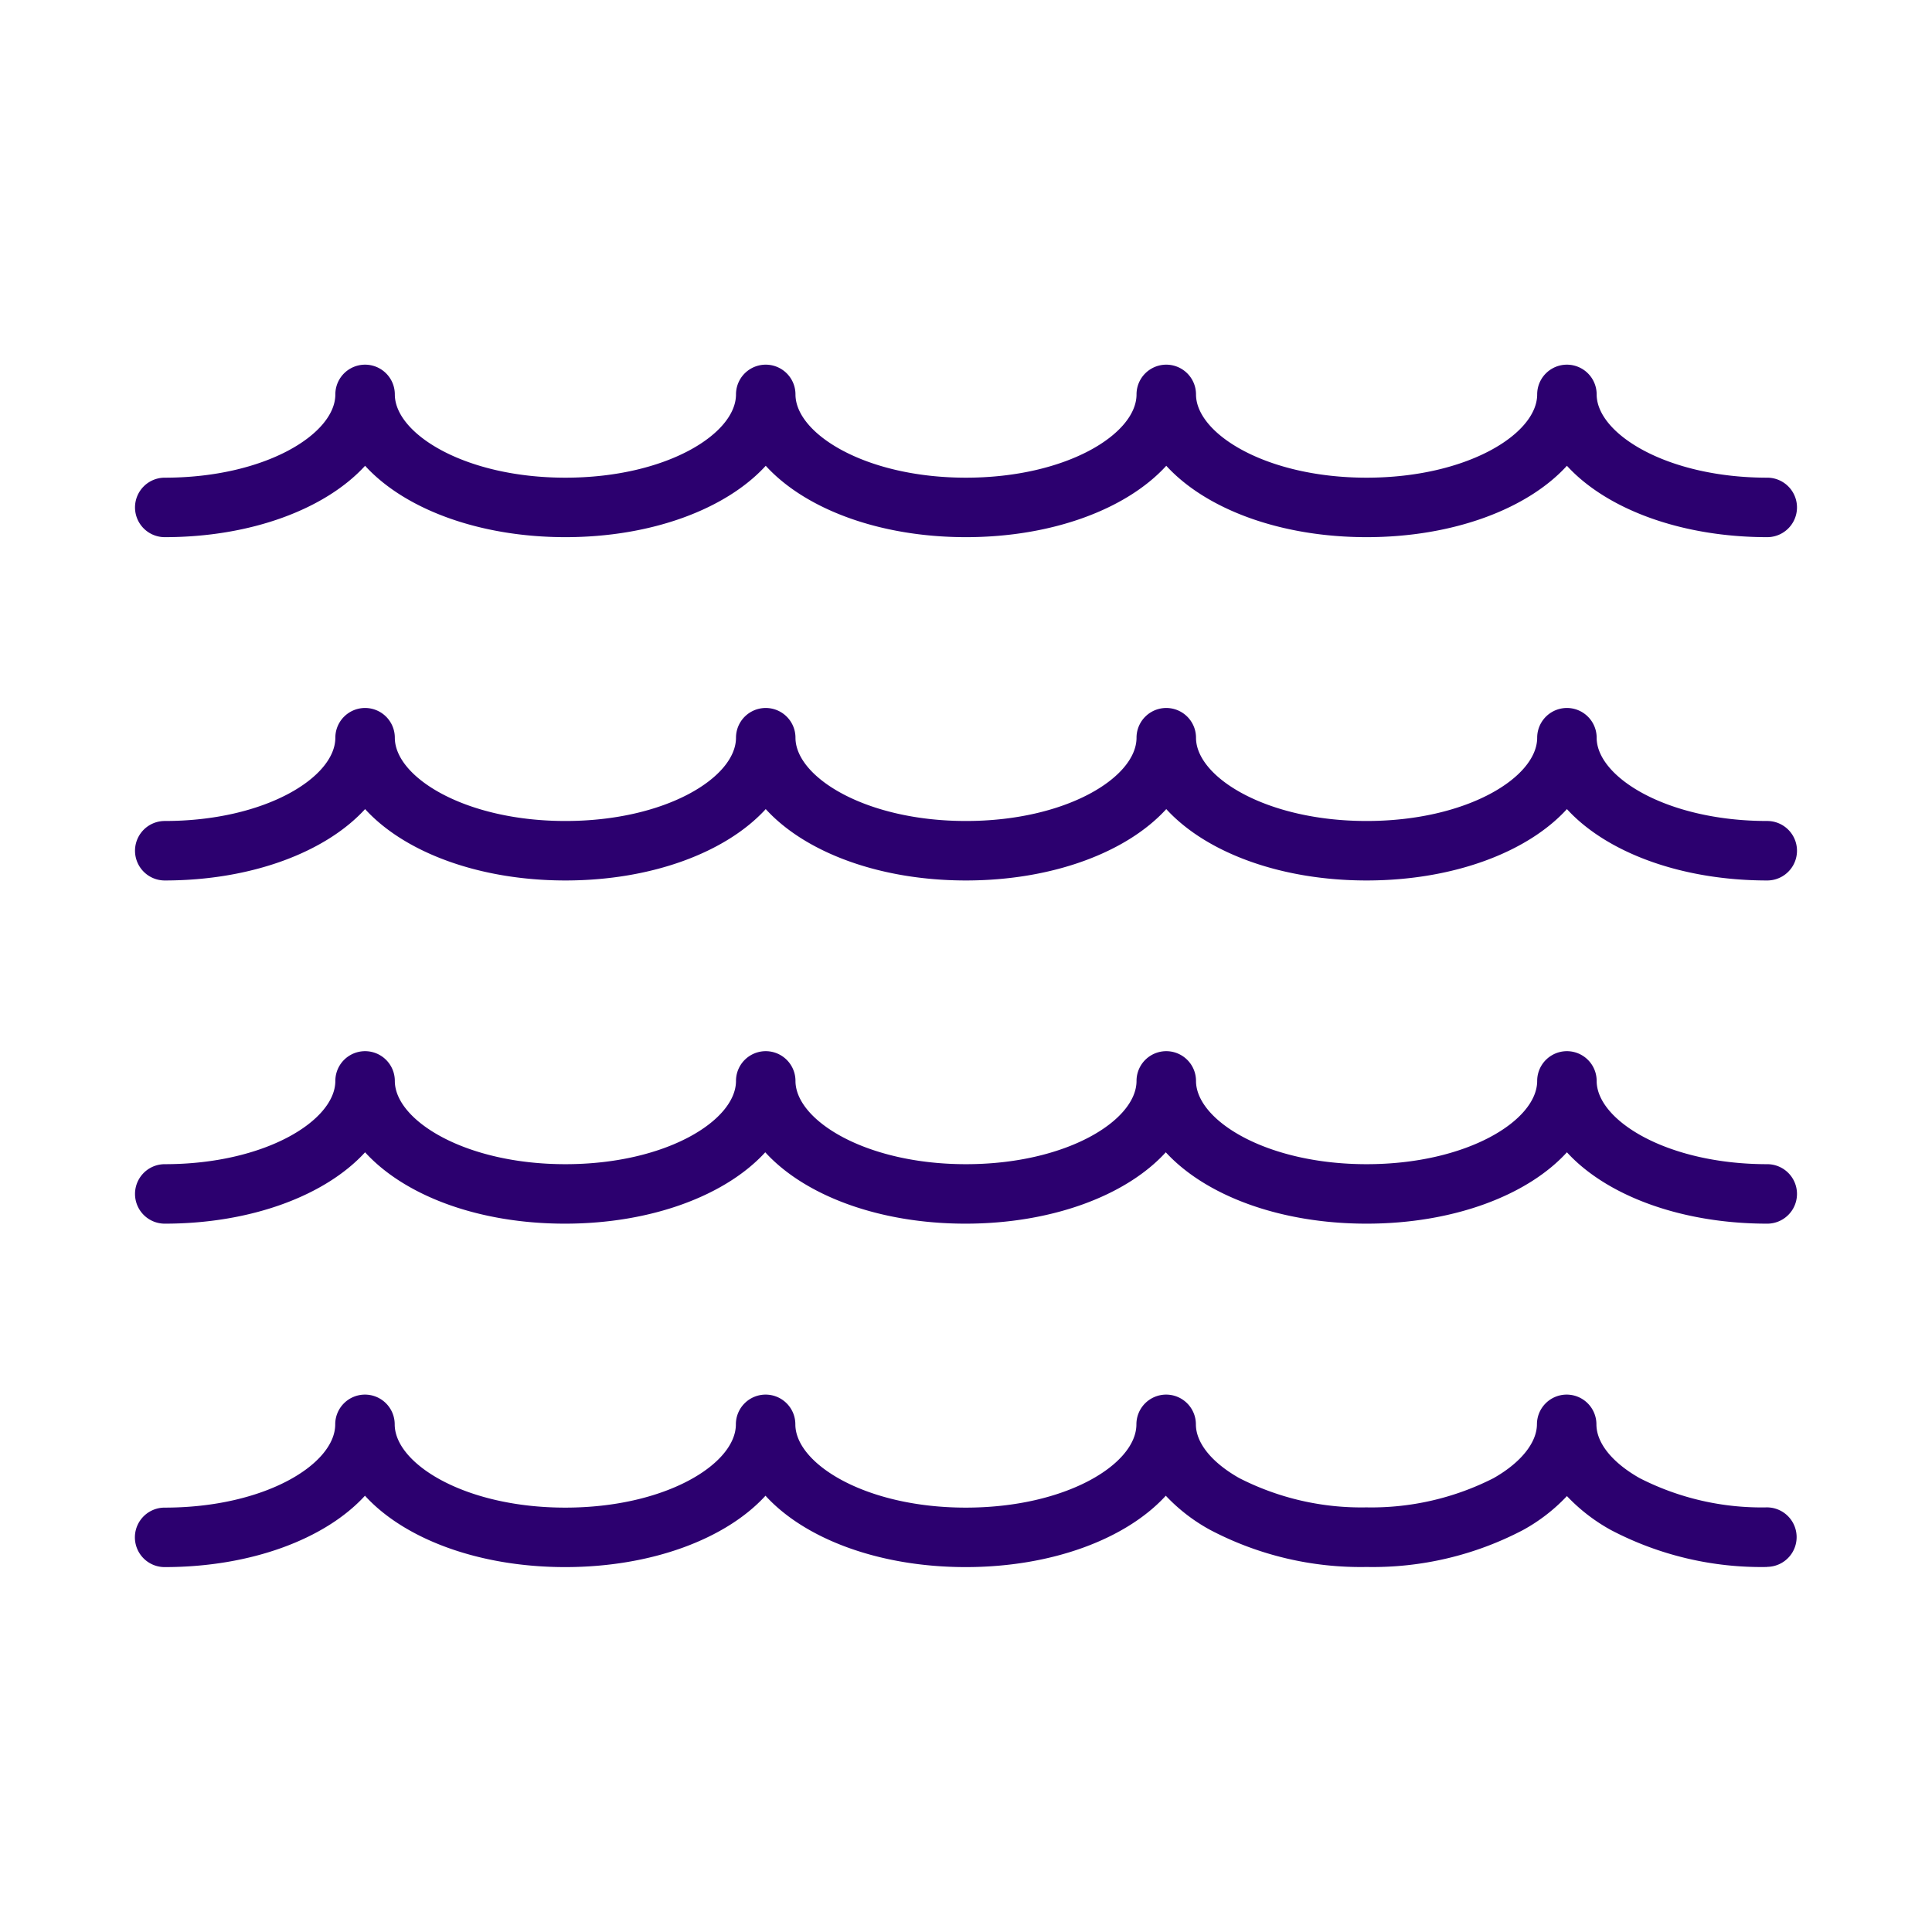
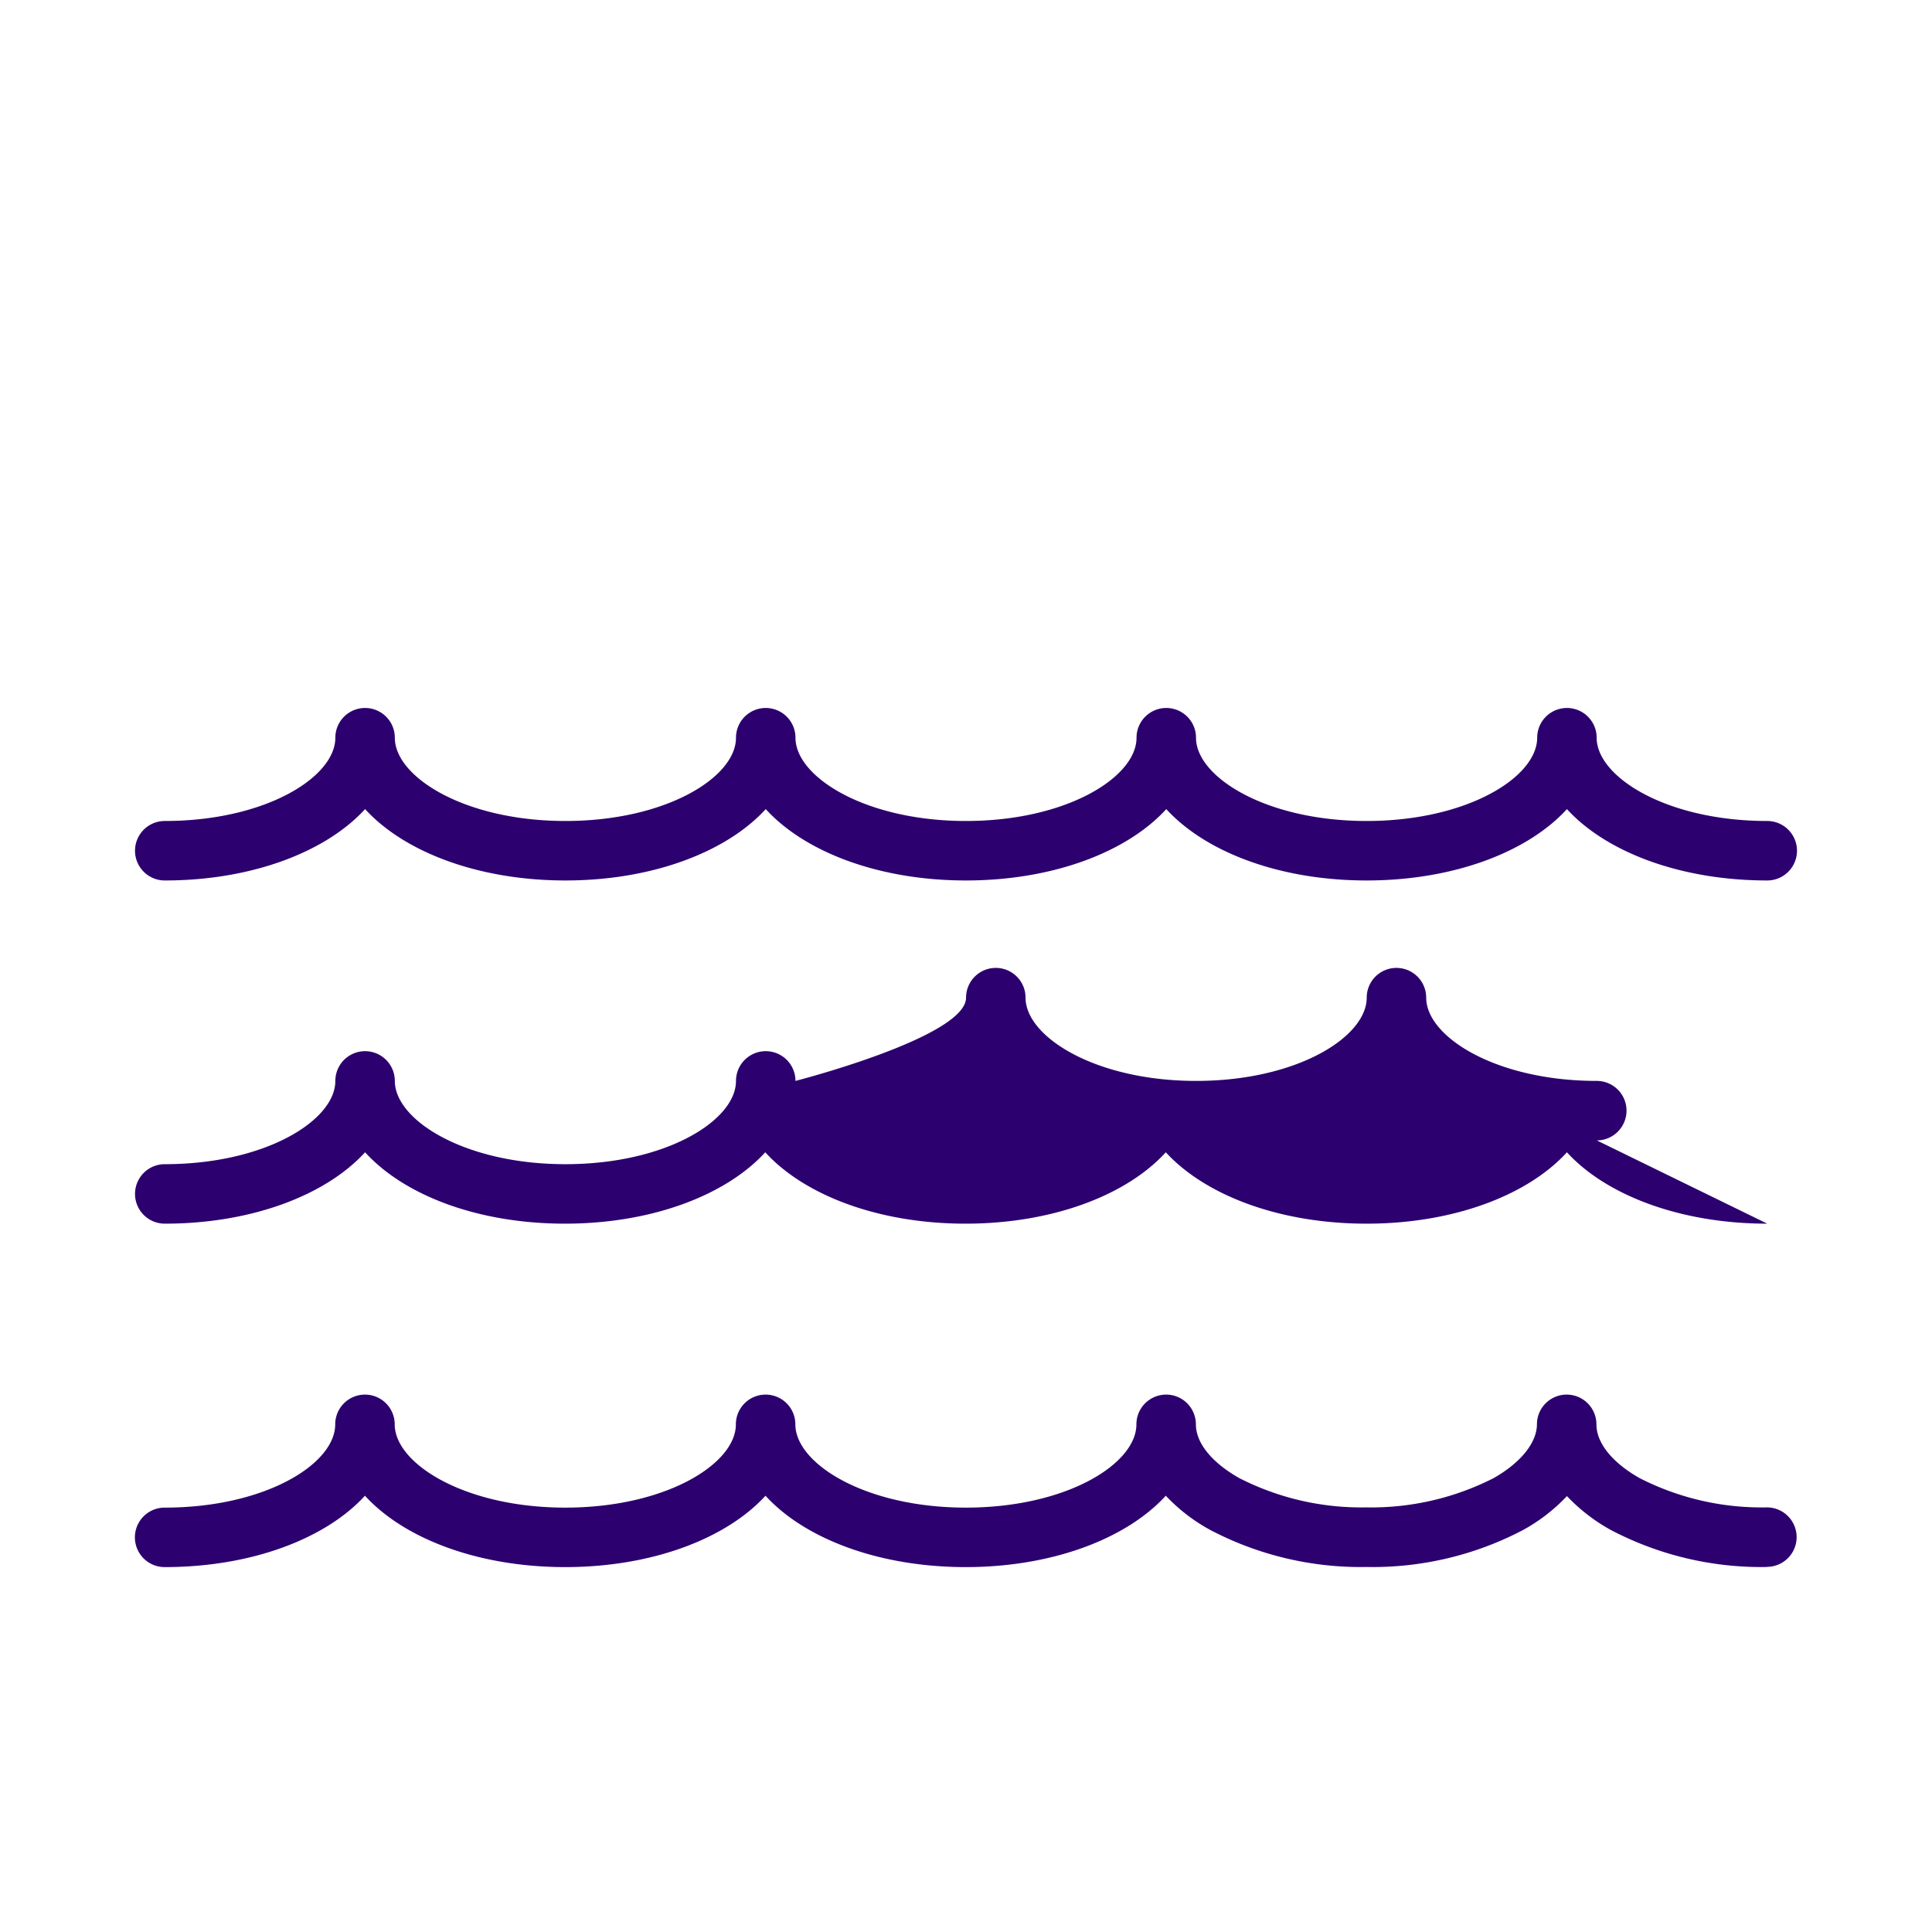
<svg xmlns="http://www.w3.org/2000/svg" height="100px" width="100px" fill="#2c006f" data-name="Camada 1" viewBox="0 0 162.41 157.42" x="0px" y="0px">
  <title>ocean</title>
  <g>
    <path d="M148.56,129.23h0a27.19,27.19,0,0,1-13.13-3.1,15.13,15.13,0,0,1-3.71-2.86,14.88,14.88,0,0,1-3.7,2.86,27.19,27.19,0,0,1-13.13,3.1h0a27.19,27.19,0,0,1-13.13-3.1A14.89,14.89,0,0,1,98,123.24c-3.3,3.61-9.53,6-16.82,6h0c-7.3,0-13.54-2.39-16.83-6-3.3,3.61-9.54,6-16.84,6h0c-7.3,0-13.54-2.39-16.83-6-3.3,3.61-9.54,6-16.84,6h0a2.5,2.5,0,0,1,0-5h0c8.45,0,14.34-3.67,14.34-7a2.5,2.5,0,0,1,2.5-2.5h0a2.5,2.5,0,0,1,2.5,2.5c0,3.3,5.88,7,14.34,7h0c8.45,0,14.34-3.68,14.34-7a2.5,2.5,0,0,1,2.5-2.5h0a2.5,2.5,0,0,1,2.5,2.5c0,3.3,5.88,7,14.33,7h0c8.45,0,14.34-3.67,14.34-7a2.5,2.5,0,0,1,2.5-2.5h0a2.5,2.5,0,0,1,2.5,2.5c0,1.56,1.33,3.21,3.65,4.52a22.52,22.52,0,0,0,10.68,2.46h0a22.64,22.64,0,0,0,10.68-2.45c2.32-1.31,3.65-3,3.66-4.53a2.5,2.5,0,0,1,2.5-2.5h0a2.5,2.5,0,0,1,2.5,2.5c0,1.57,1.33,3.22,3.65,4.53a22.52,22.52,0,0,0,10.68,2.45,2.5,2.5,0,0,1,0,5Z" />
-     <path d="M148.56,100.37c-7.3,0-13.54-2.39-16.84-6-3.29,3.61-9.53,6-16.84,6S101.34,98,98,94.37c-3.29,3.61-9.53,6-16.84,6s-13.54-2.39-16.83-6c-3.3,3.61-9.54,6-16.84,6S34,98,30.69,94.37c-3.3,3.61-9.54,6-16.84,6a2.5,2.5,0,1,1,0-5c8.45,0,14.34-3.68,14.34-7a2.5,2.5,0,1,1,5,0c0,3.3,5.88,7,14.34,7s14.34-3.68,14.34-7a2.5,2.5,0,0,1,5,0c0,3.3,5.88,7,14.33,7s14.34-3.68,14.34-7a2.5,2.5,0,0,1,5,0c0,3.3,5.89,7,14.34,7s14.34-3.68,14.34-7a2.5,2.5,0,0,1,5,0c0,3.3,5.89,7,14.34,7a2.5,2.5,0,0,1,0,5Z" />
+     <path d="M148.56,100.37c-7.3,0-13.54-2.39-16.84-6-3.29,3.61-9.53,6-16.84,6S101.34,98,98,94.37c-3.29,3.61-9.53,6-16.84,6s-13.54-2.39-16.83-6c-3.3,3.61-9.54,6-16.84,6S34,98,30.69,94.37c-3.3,3.61-9.54,6-16.84,6a2.5,2.5,0,1,1,0-5c8.45,0,14.34-3.68,14.34-7a2.5,2.5,0,1,1,5,0c0,3.3,5.88,7,14.34,7s14.34-3.68,14.34-7a2.5,2.5,0,0,1,5,0s14.34-3.68,14.34-7a2.5,2.5,0,0,1,5,0c0,3.3,5.89,7,14.34,7s14.34-3.68,14.34-7a2.5,2.5,0,0,1,5,0c0,3.3,5.89,7,14.34,7a2.5,2.5,0,0,1,0,5Z" />
    <path d="M148.56,71.52c-7.3,0-13.54-2.39-16.84-6-3.29,3.61-9.53,6-16.84,6s-13.54-2.39-16.84-6c-3.29,3.61-9.53,6-16.84,6s-13.54-2.39-16.83-6c-3.3,3.61-9.54,6-16.84,6s-13.55-2.39-16.84-6c-3.3,3.61-9.54,6-16.84,6a2.5,2.5,0,1,1,0-5c8.45,0,14.34-3.68,14.34-7a2.5,2.5,0,1,1,5,0c0,3.3,5.88,7,14.34,7s14.34-3.68,14.34-7a2.5,2.5,0,1,1,5,0c0,3.3,5.88,7,14.33,7s14.34-3.68,14.34-7a2.5,2.5,0,0,1,5,0c0,3.3,5.89,7,14.34,7s14.34-3.68,14.34-7a2.5,2.5,0,1,1,5,0c0,3.3,5.89,7,14.34,7a2.5,2.5,0,0,1,0,5Z" />
-     <path d="M148.56,42.66c-7.3,0-13.54-2.39-16.84-6-3.29,3.61-9.53,6-16.84,6s-13.54-2.39-16.84-6c-3.29,3.61-9.53,6-16.84,6s-13.54-2.39-16.83-6c-3.3,3.61-9.54,6-16.84,6s-13.55-2.39-16.84-6c-3.3,3.61-9.54,6-16.84,6a2.5,2.5,0,0,1,0-5c8.45,0,14.34-3.68,14.34-7a2.5,2.5,0,1,1,5,0c0,3.3,5.88,7,14.34,7s14.34-3.68,14.34-7a2.5,2.5,0,1,1,5,0c0,3.3,5.88,7,14.33,7s14.34-3.68,14.34-7a2.5,2.5,0,1,1,5,0c0,3.3,5.89,7,14.34,7s14.34-3.68,14.34-7a2.5,2.5,0,0,1,5,0c0,3.3,5.89,7,14.34,7a2.5,2.5,0,0,1,0,5Z" />
  </g>
</svg>